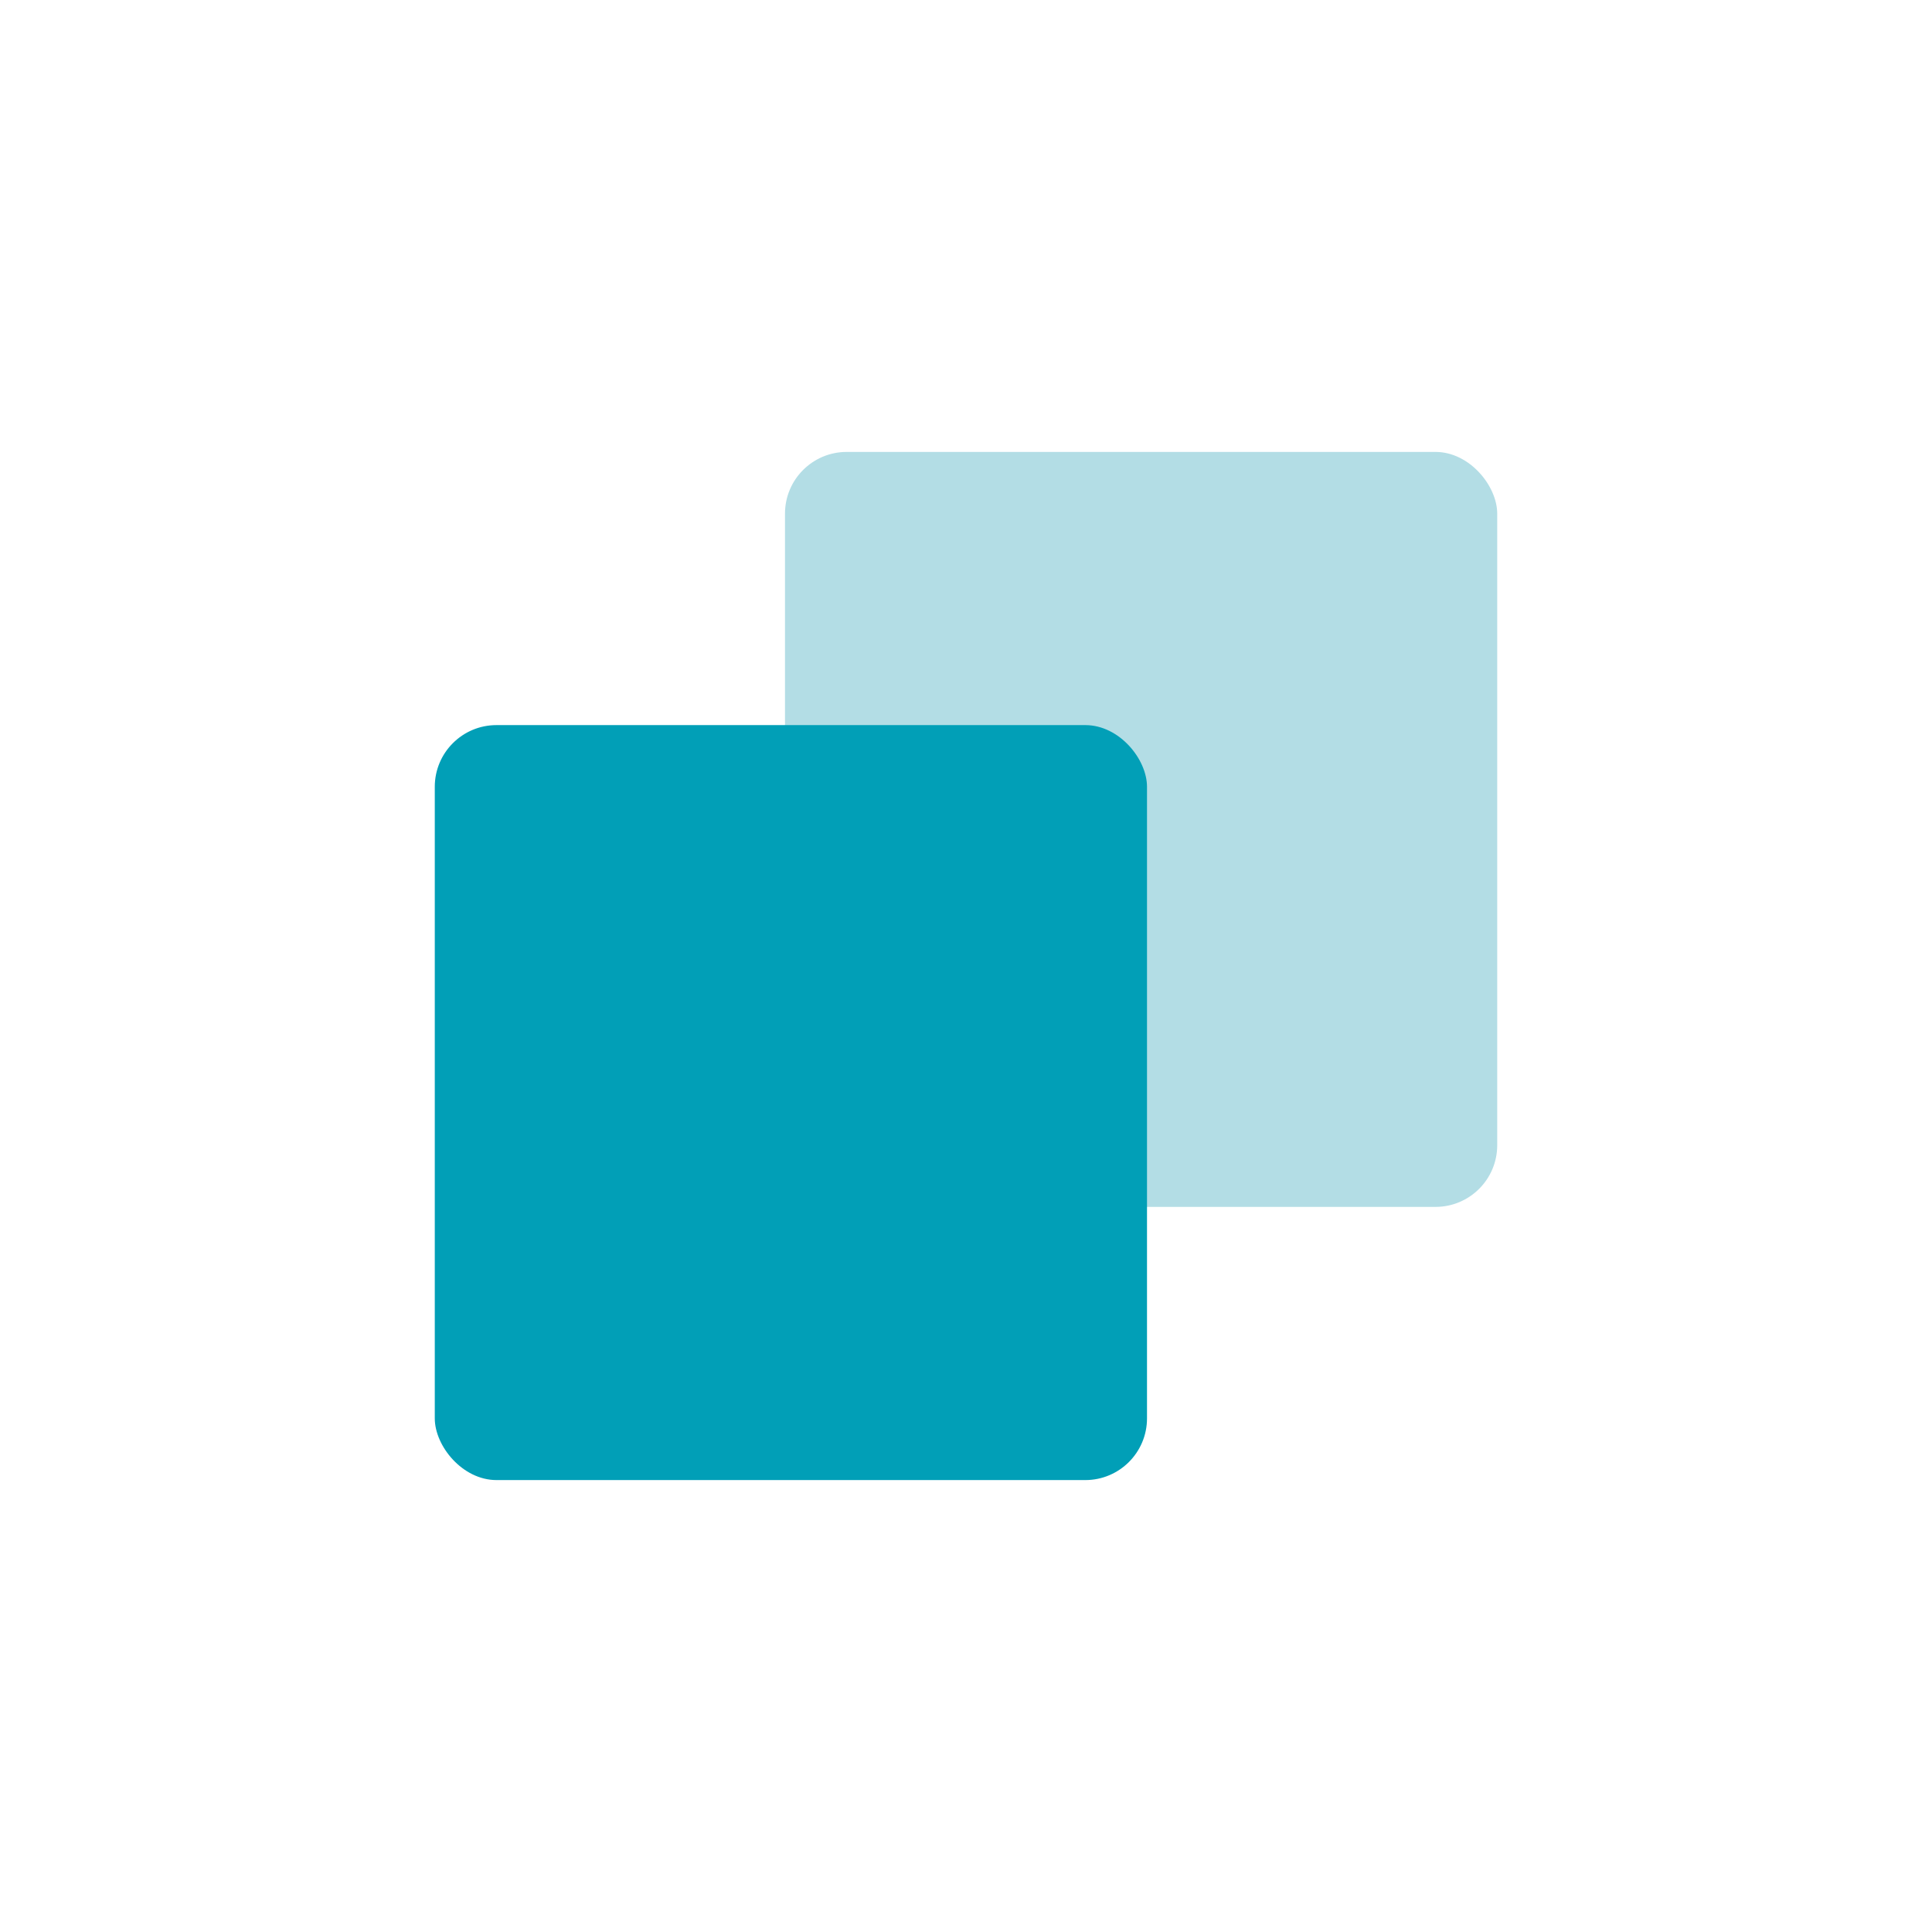
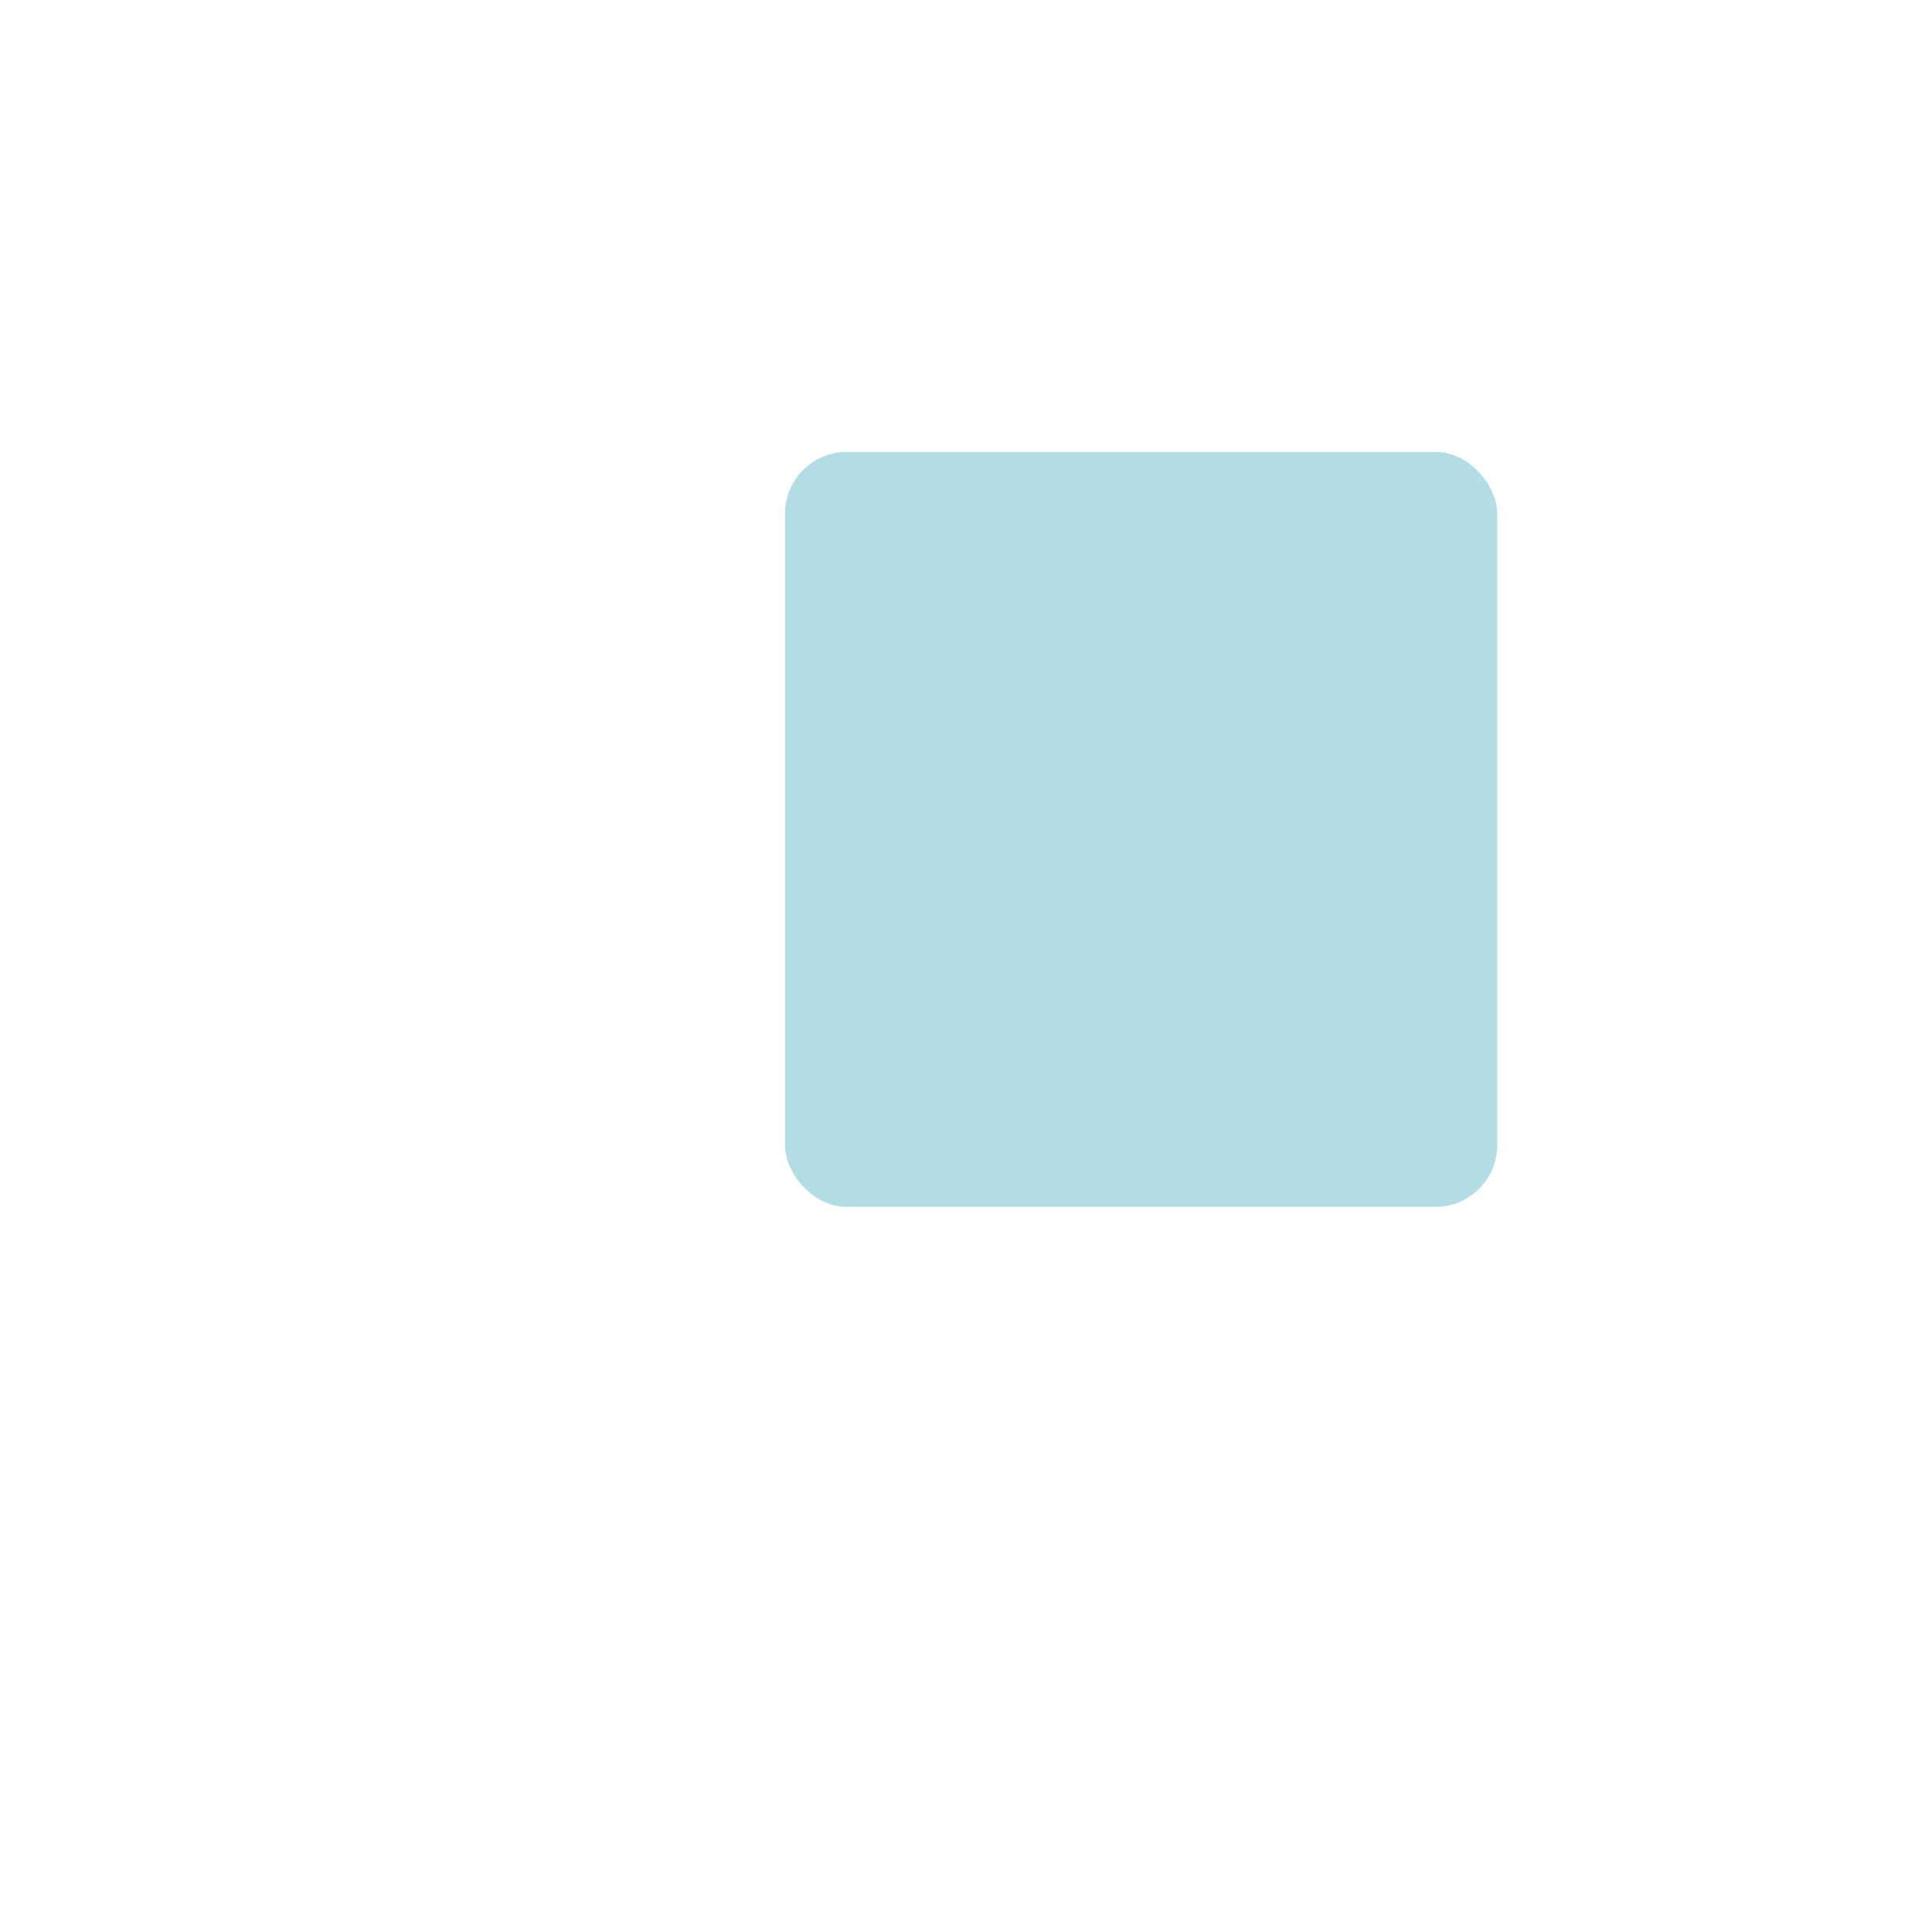
<svg xmlns="http://www.w3.org/2000/svg" width="48" height="48" viewBox="0 0 48 48">
  <g id="a_3" transform="translate(-173.535 -123.188)">
-     <rect id="사각형_13" data-name="사각형 13" width="48" height="48" transform="translate(173.535 123.188)" fill="none" />
    <g id="그룹_8" data-name="그룹 8">
      <rect id="사각형_14" data-name="사각형 14" width="17.695" height="18.757" rx="1.533" transform="translate(193.038 134.416)" fill="#b3dde5" />
-       <rect id="사각형_15" data-name="사각형 15" width="17.695" height="18.757" rx="1.533" transform="translate(184.337 141.203)" fill="#019fb7" />
    </g>
  </g>
</svg>